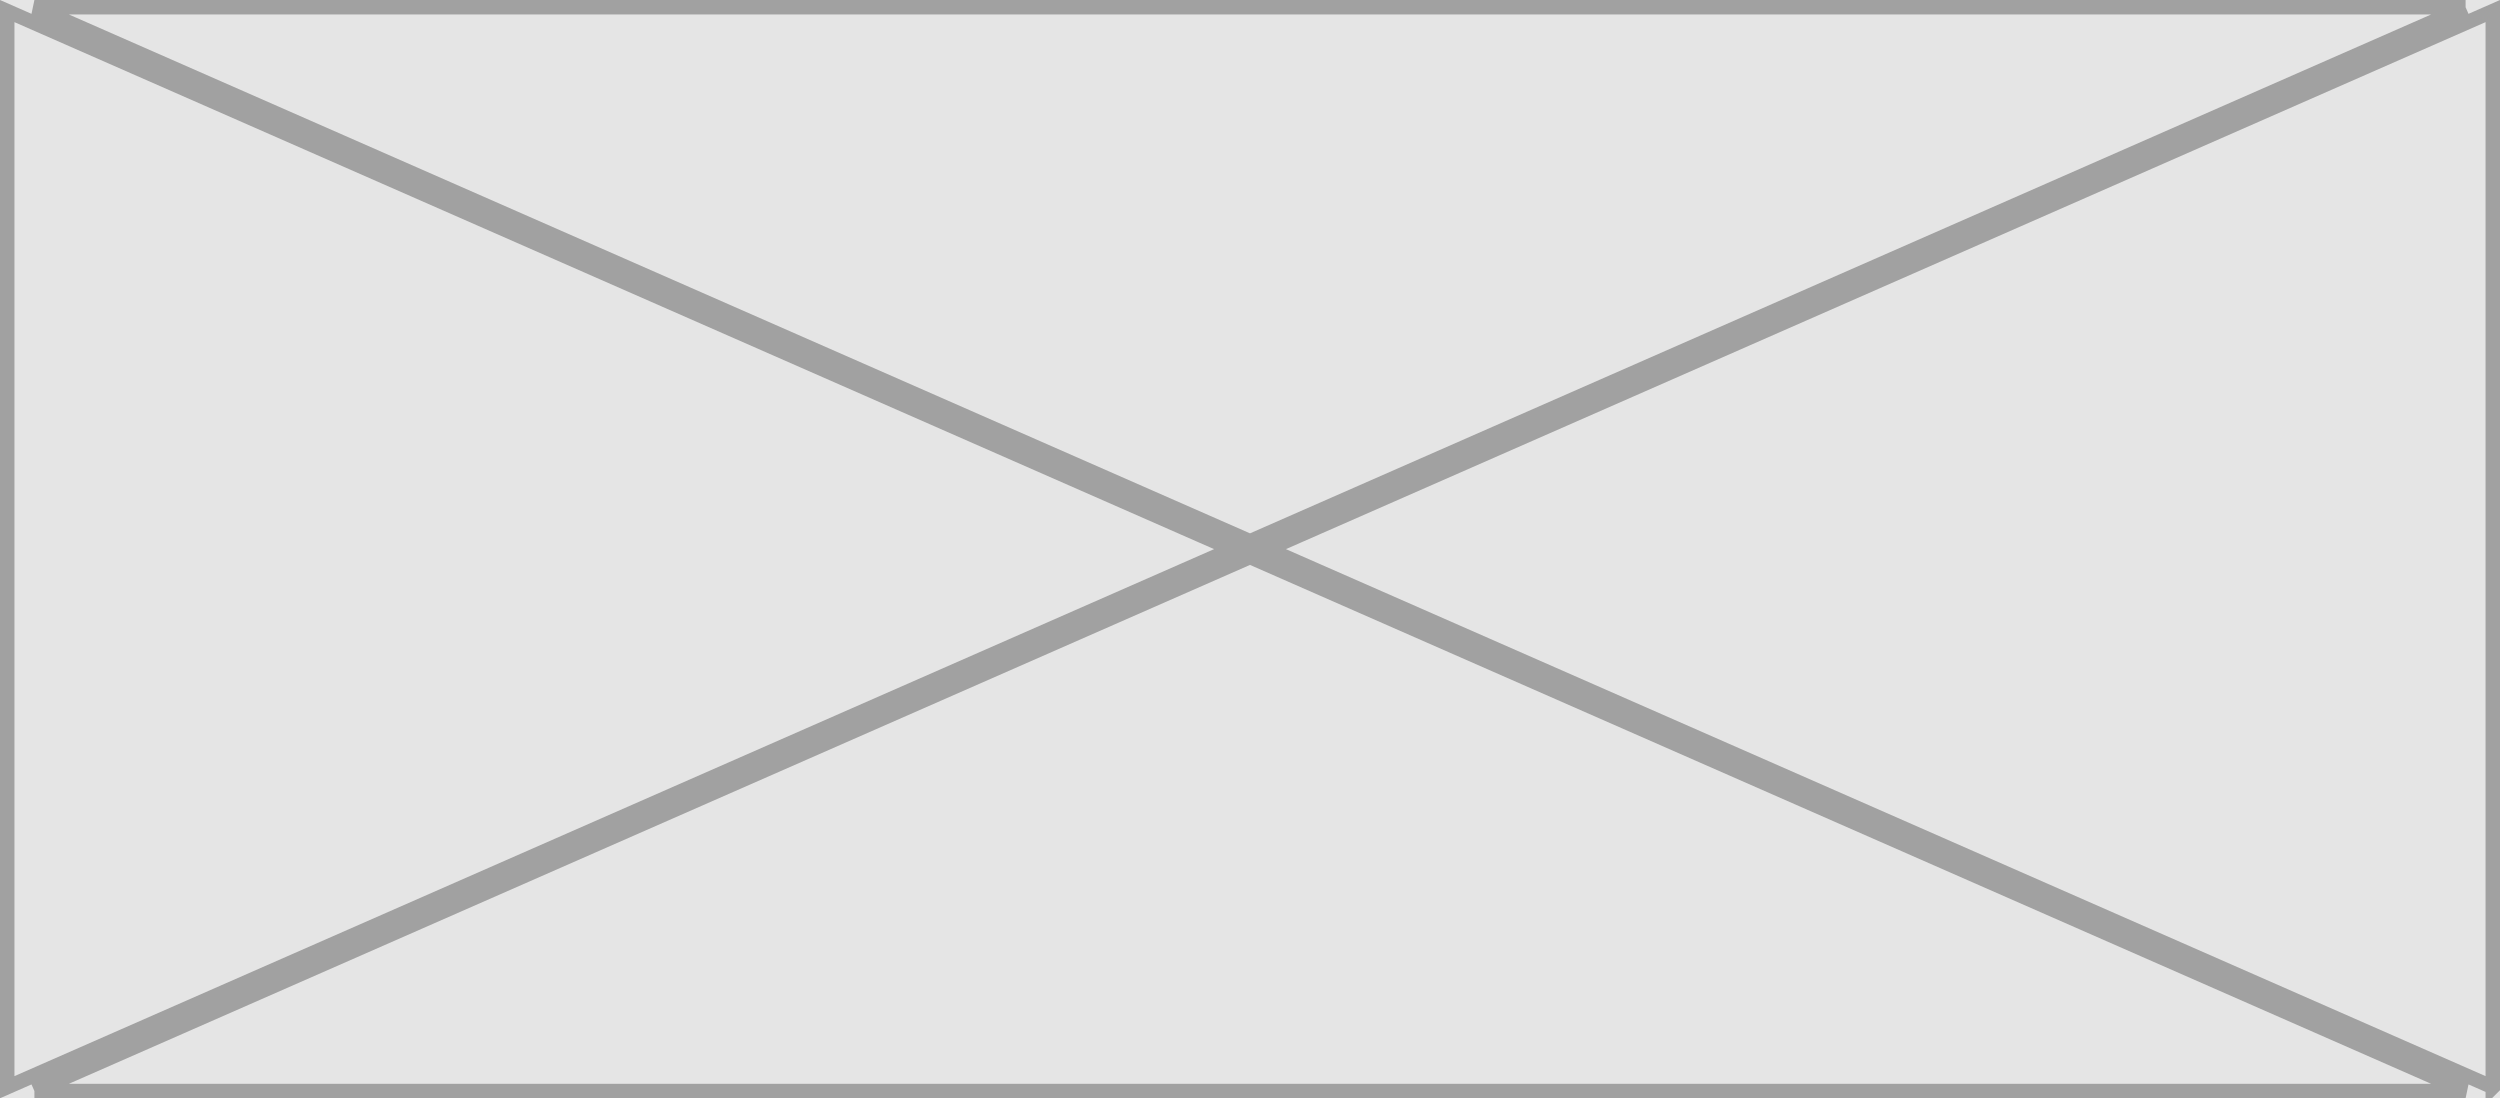
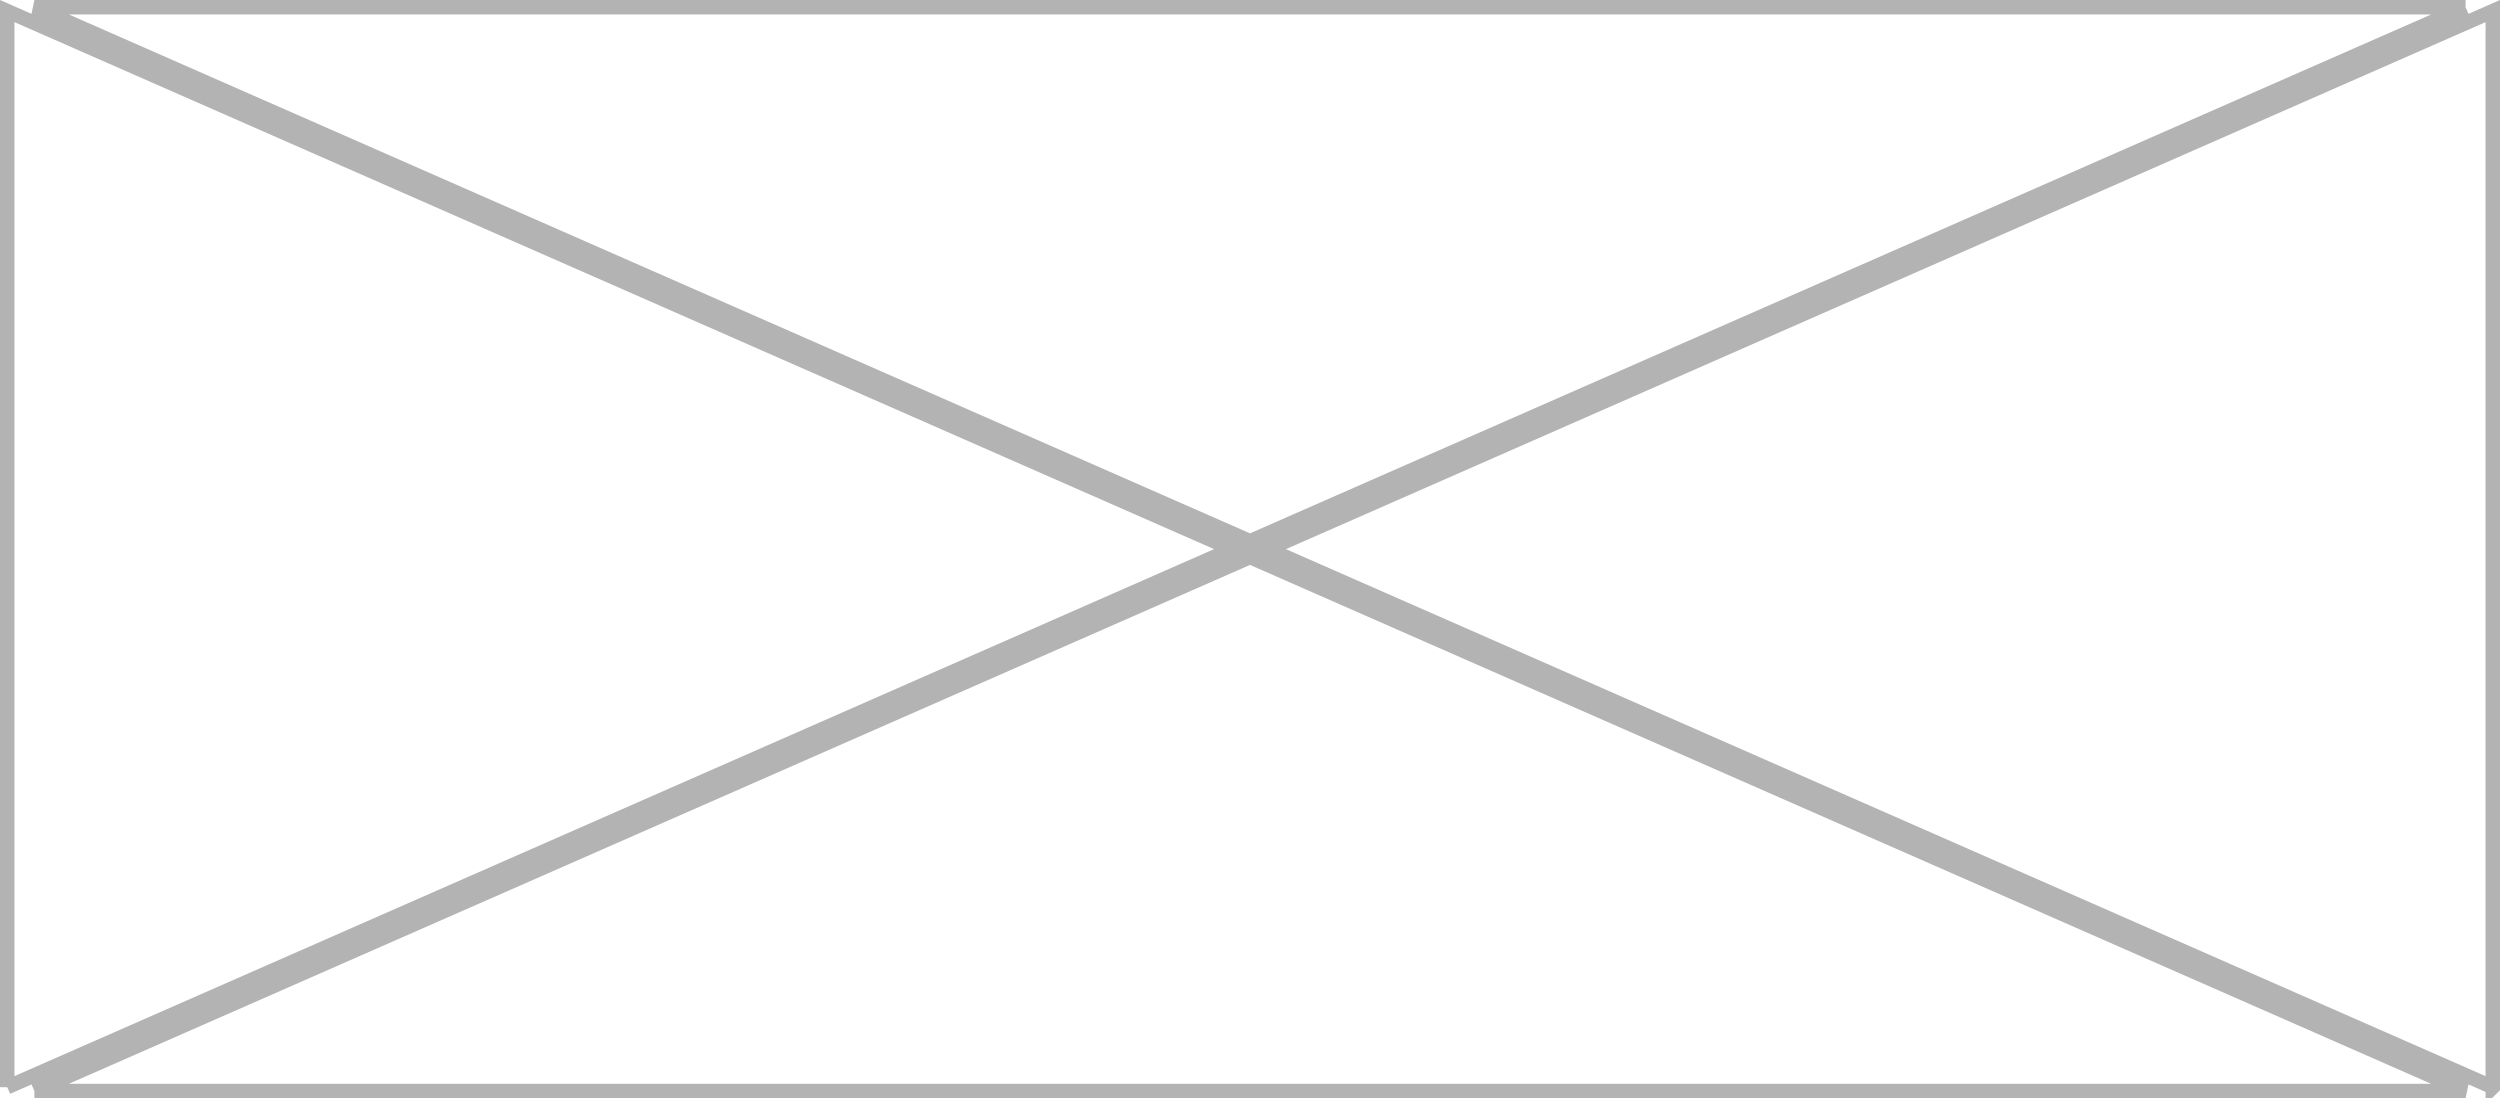
<svg xmlns="http://www.w3.org/2000/svg" width="173" height="76" fill="none">
-   <path d="M0 0h173v76H0V0z" fill="#E5E5E5" />
-   <path d="M.5 75.234V.766L85.257 38 .5 75.234zm1.881.266L86.5 38.546 170.619 75.5H2.381zm170.119-.266L87.743 38 172.5.766v74.468zM170.619.5L86.5 37.454 2.381.5H170.62z" stroke="#000" stroke-opacity=".3" />
+   <path d="M.5 75.234V.766L85.257 38 .5 75.234m1.881.266L86.5 38.546 170.619 75.5H2.381zm170.119-.266L87.743 38 172.5.766v74.468zM170.619.5L86.5 37.454 2.381.5H170.62z" stroke="#000" stroke-opacity=".3" />
</svg>